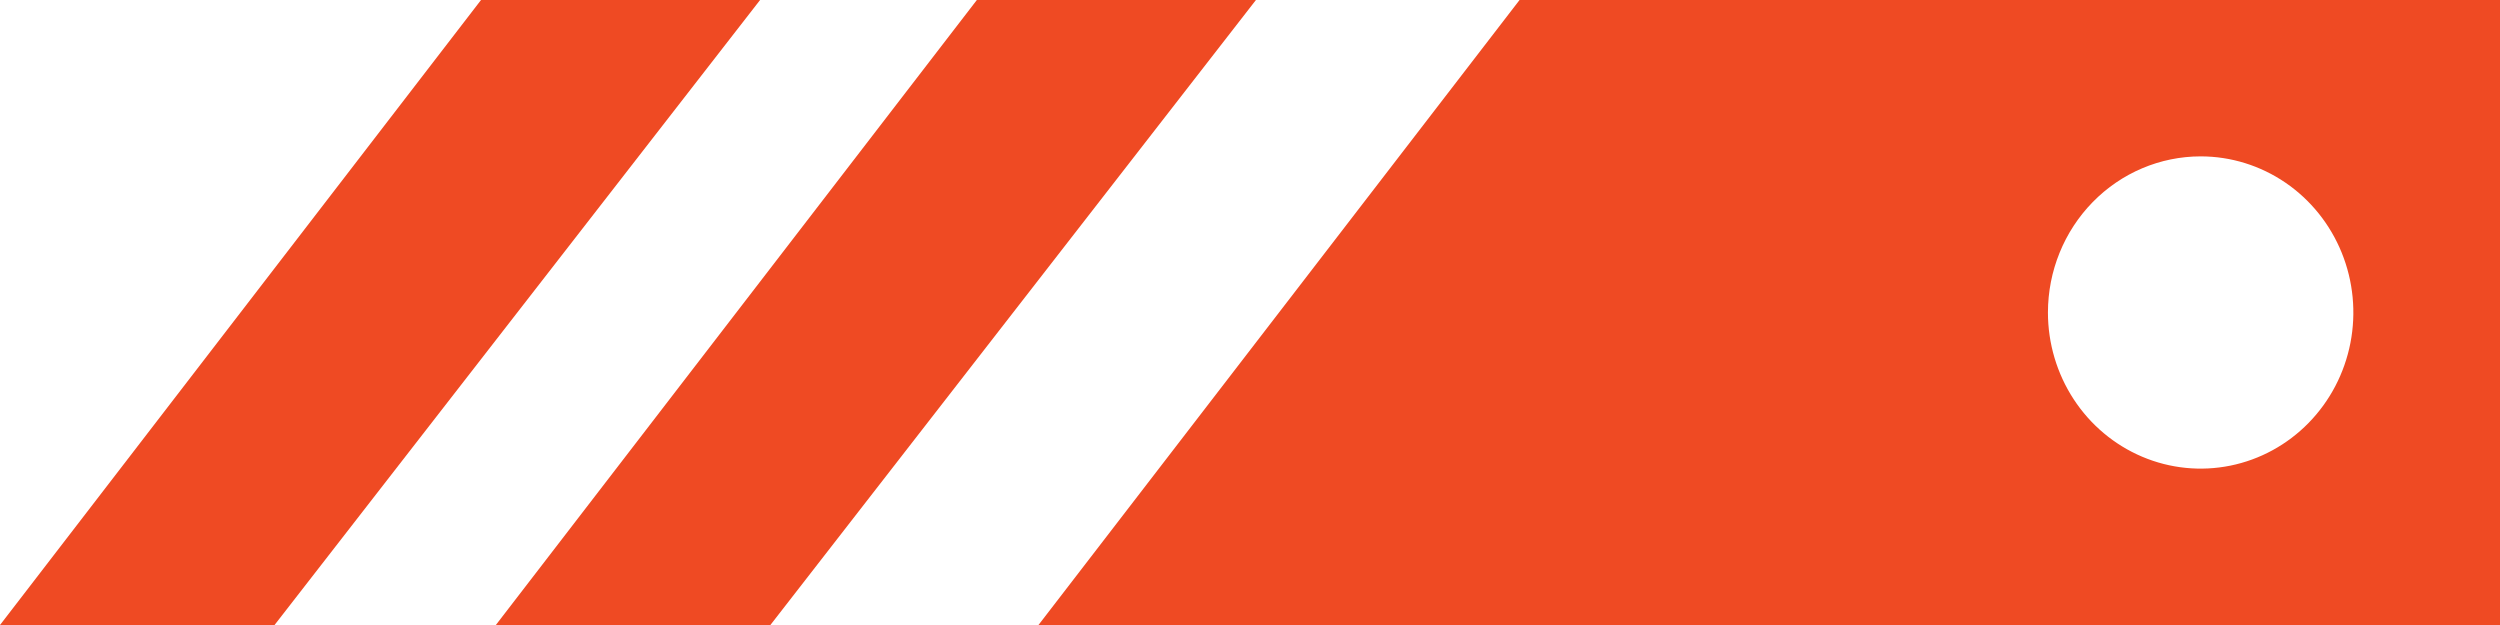
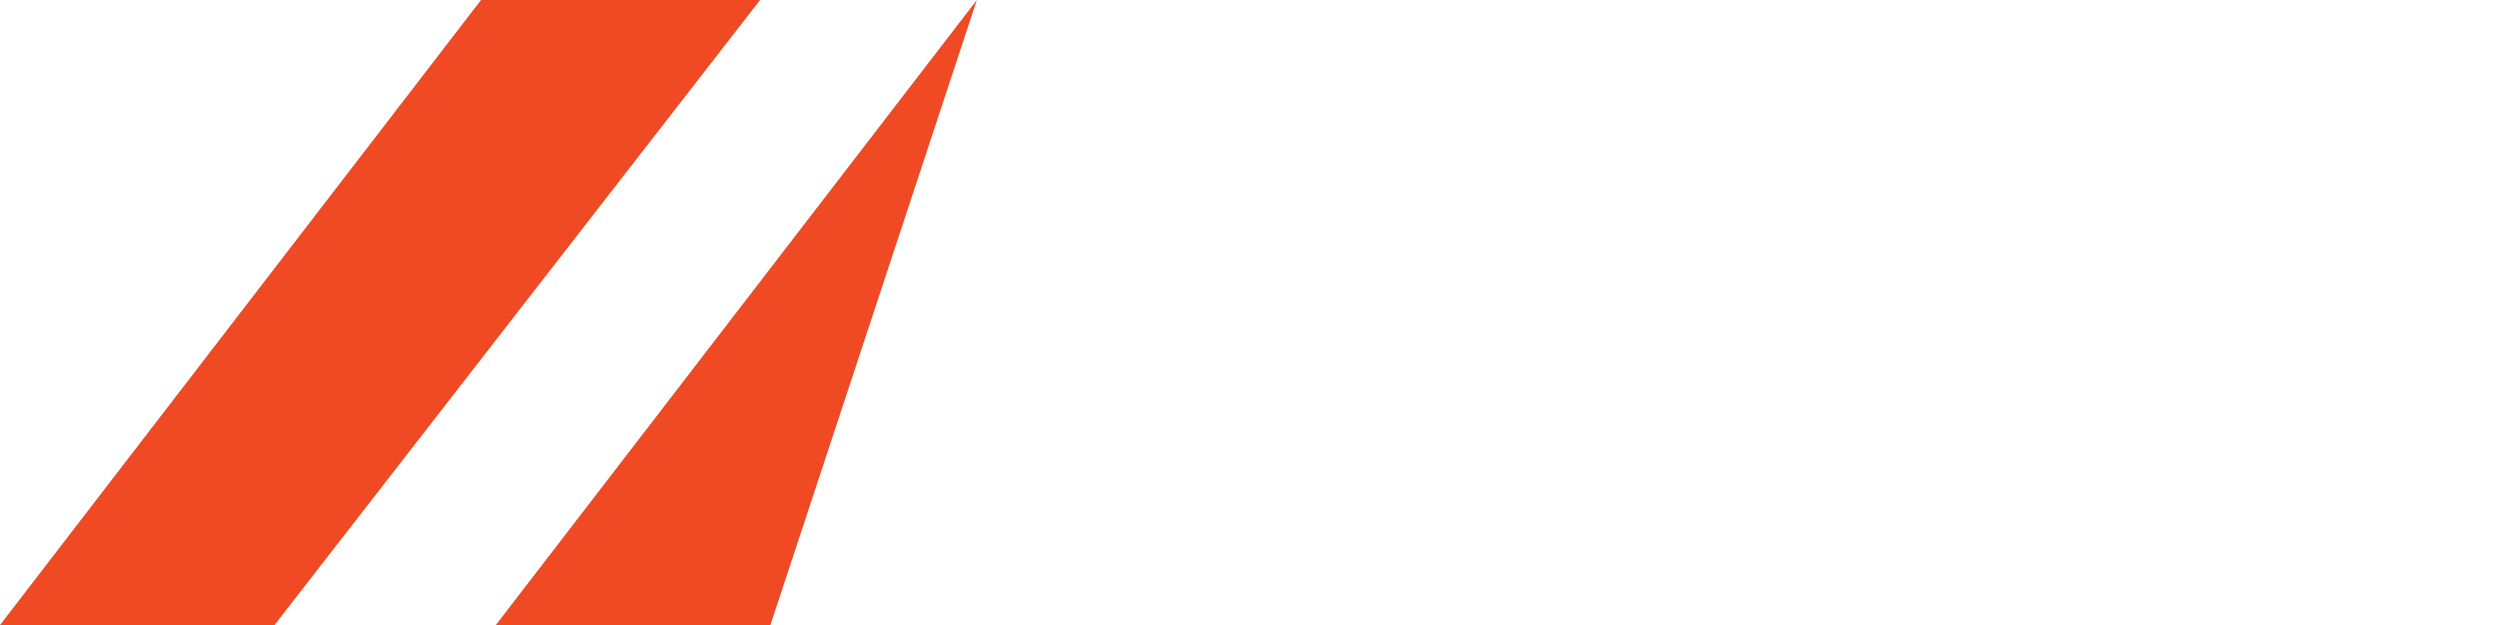
<svg xmlns="http://www.w3.org/2000/svg" width="120" height="30" viewBox="0 0 120 30" fill="none">
  <g clip-path="url(#clip0_230_4973)">
-     <path d="M46.889 1.90735e-06H60.285L36.979 30H23.801L46.889 1.90735e-06Z" fill="#EF4A23" />
+     <path d="M46.889 1.90735e-06L36.979 30H23.801L46.889 1.90735e-06Z" fill="#EF4A23" />
    <path d="M23.089 1.90735e-06H36.484L13.178 30H0.001L23.089 1.90735e-06Z" fill="#EF4A23" />
-     <path d="M120 30V1.90735e-06H72.939L49.847 30H120ZM105.631 7.506C107.081 7.506 108.498 7.946 109.703 8.769C110.909 9.593 111.848 10.763 112.403 12.132C112.958 13.502 113.103 15.008 112.82 16.462C112.537 17.916 111.839 19.251 110.814 20.299C109.789 21.347 108.483 22.061 107.061 22.35C105.639 22.639 104.165 22.491 102.826 21.923C101.487 21.356 100.342 20.396 99.536 19.163C98.731 17.931 98.301 16.482 98.301 15C98.302 13.013 99.075 11.107 100.449 9.702C101.824 8.297 103.687 7.507 105.631 7.506Z" fill="#EF4A23" />
  </g>
  <defs>
    <clipPath id="clip0_230_4973">
      <rect width="120" height="30" fill="white" transform="matrix(-1 0 0 -1 120 30)" />
    </clipPath>
  </defs>
</svg>